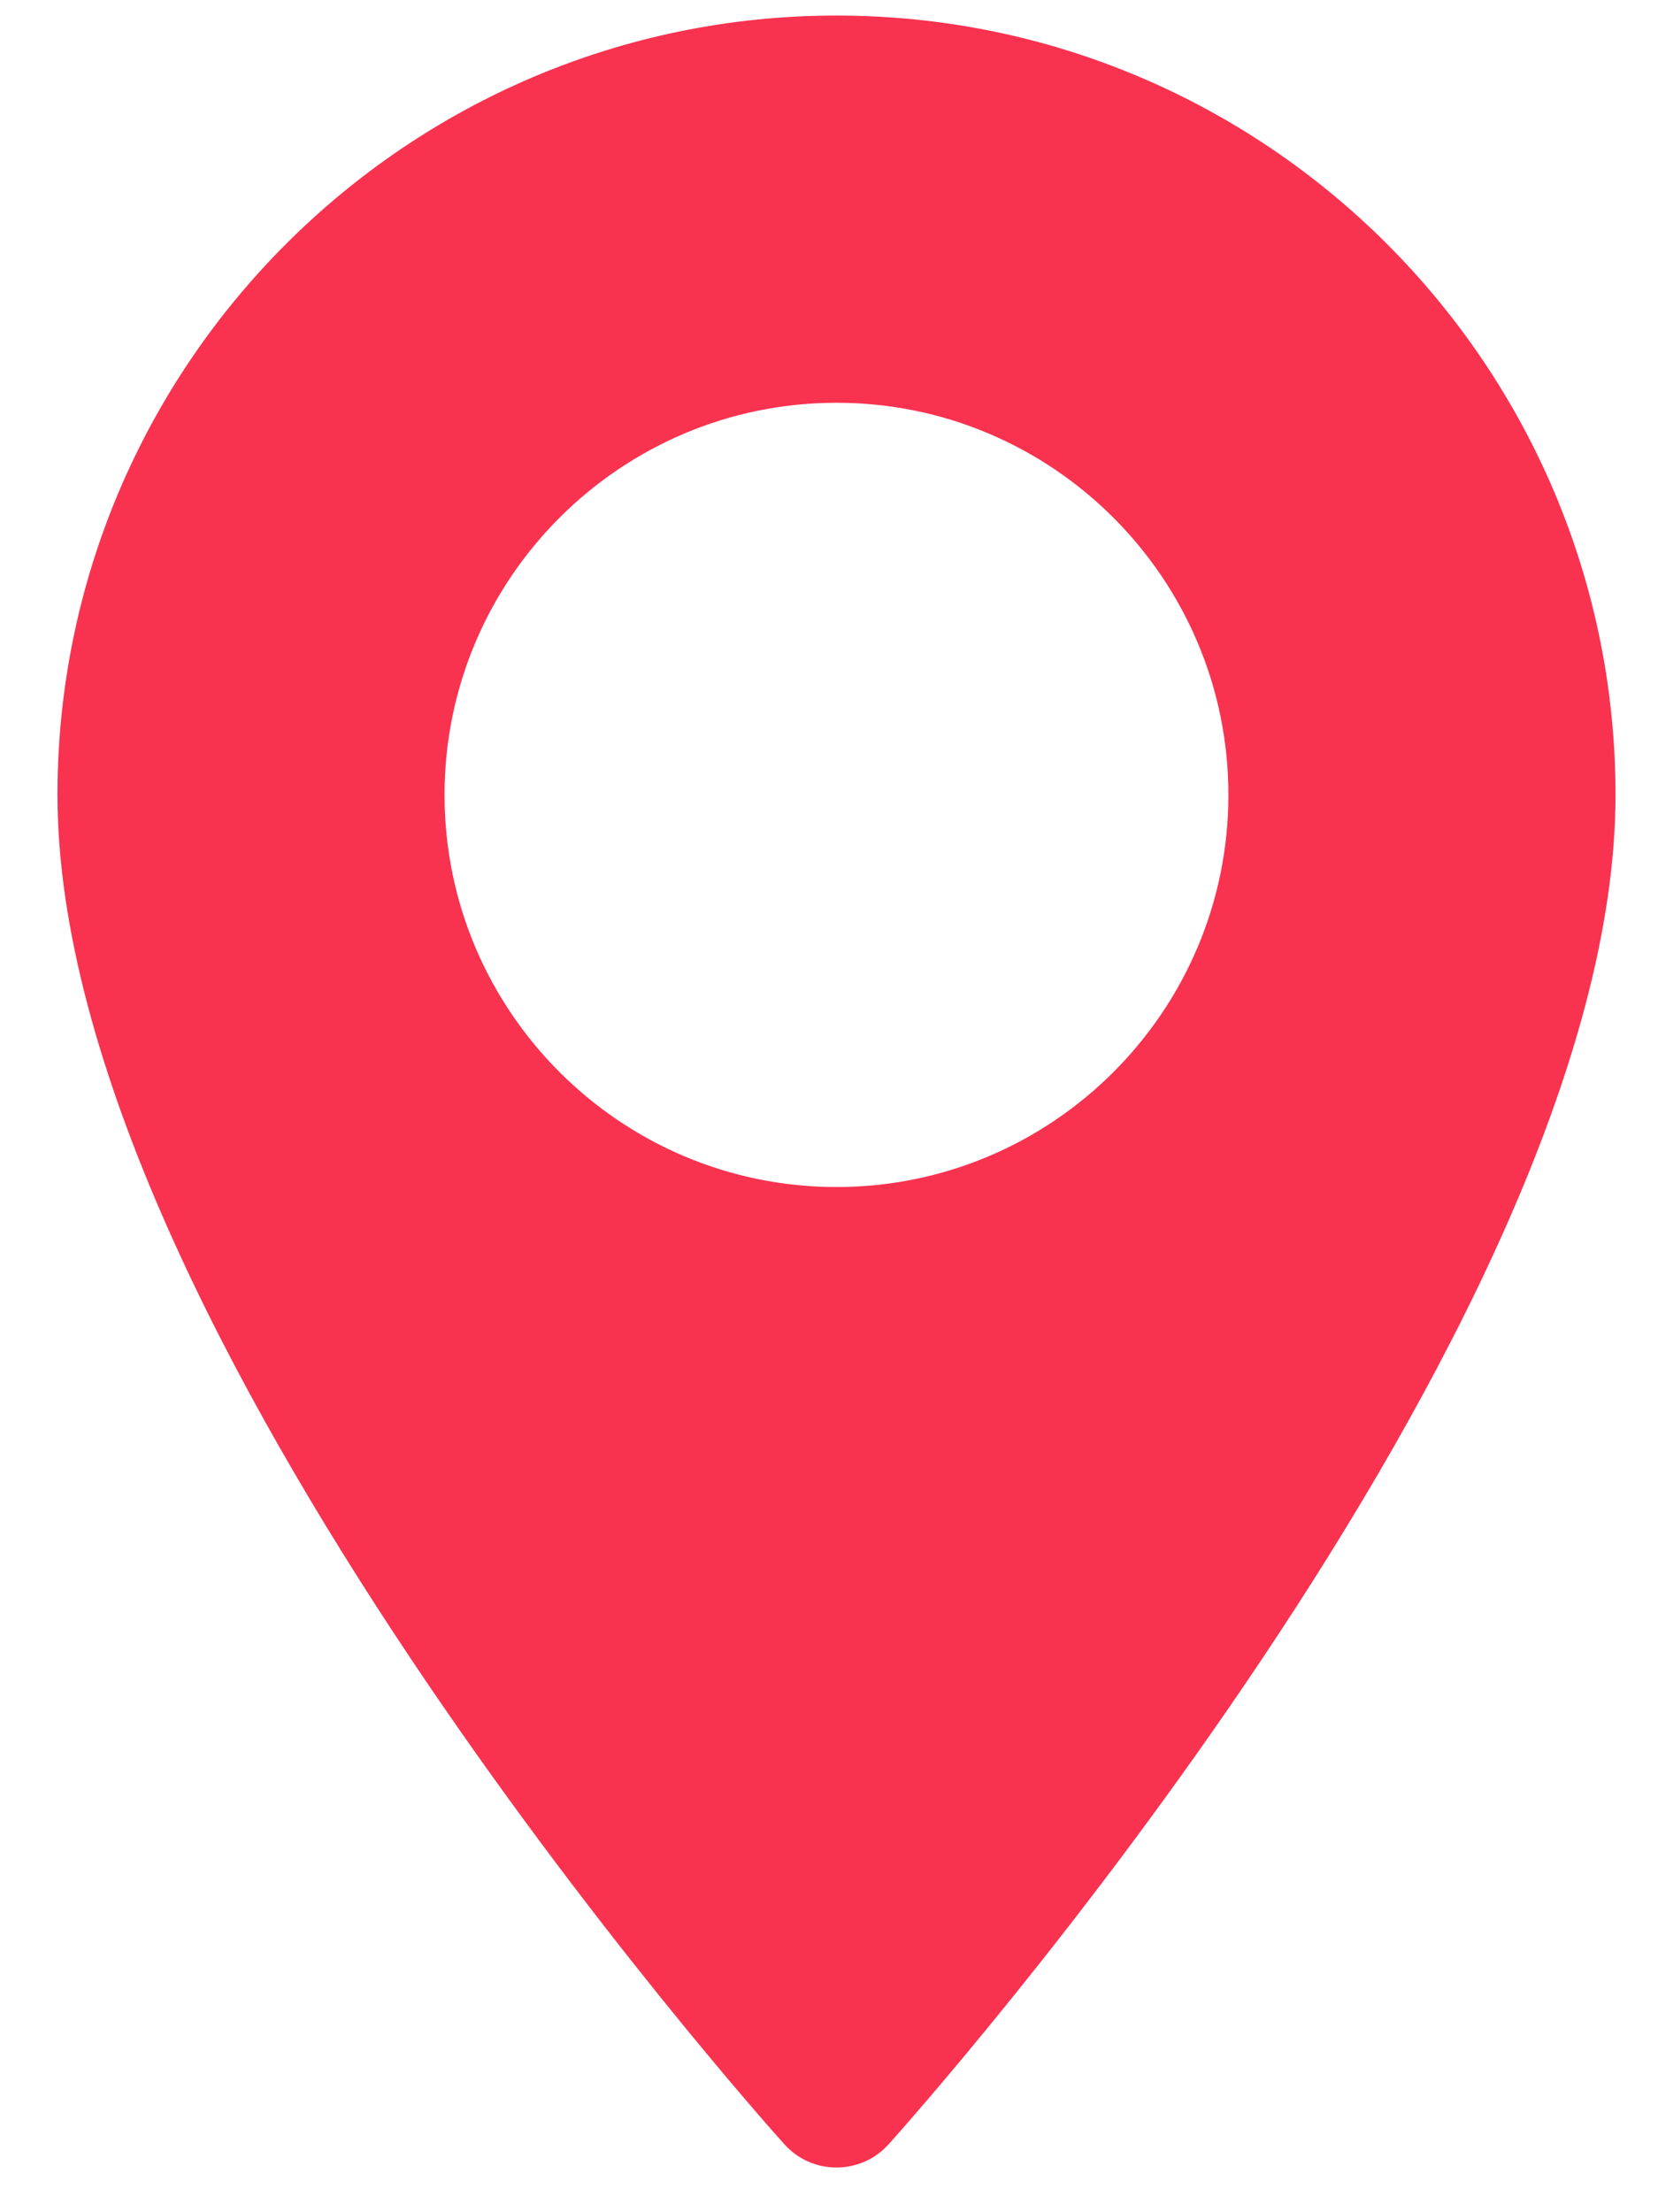
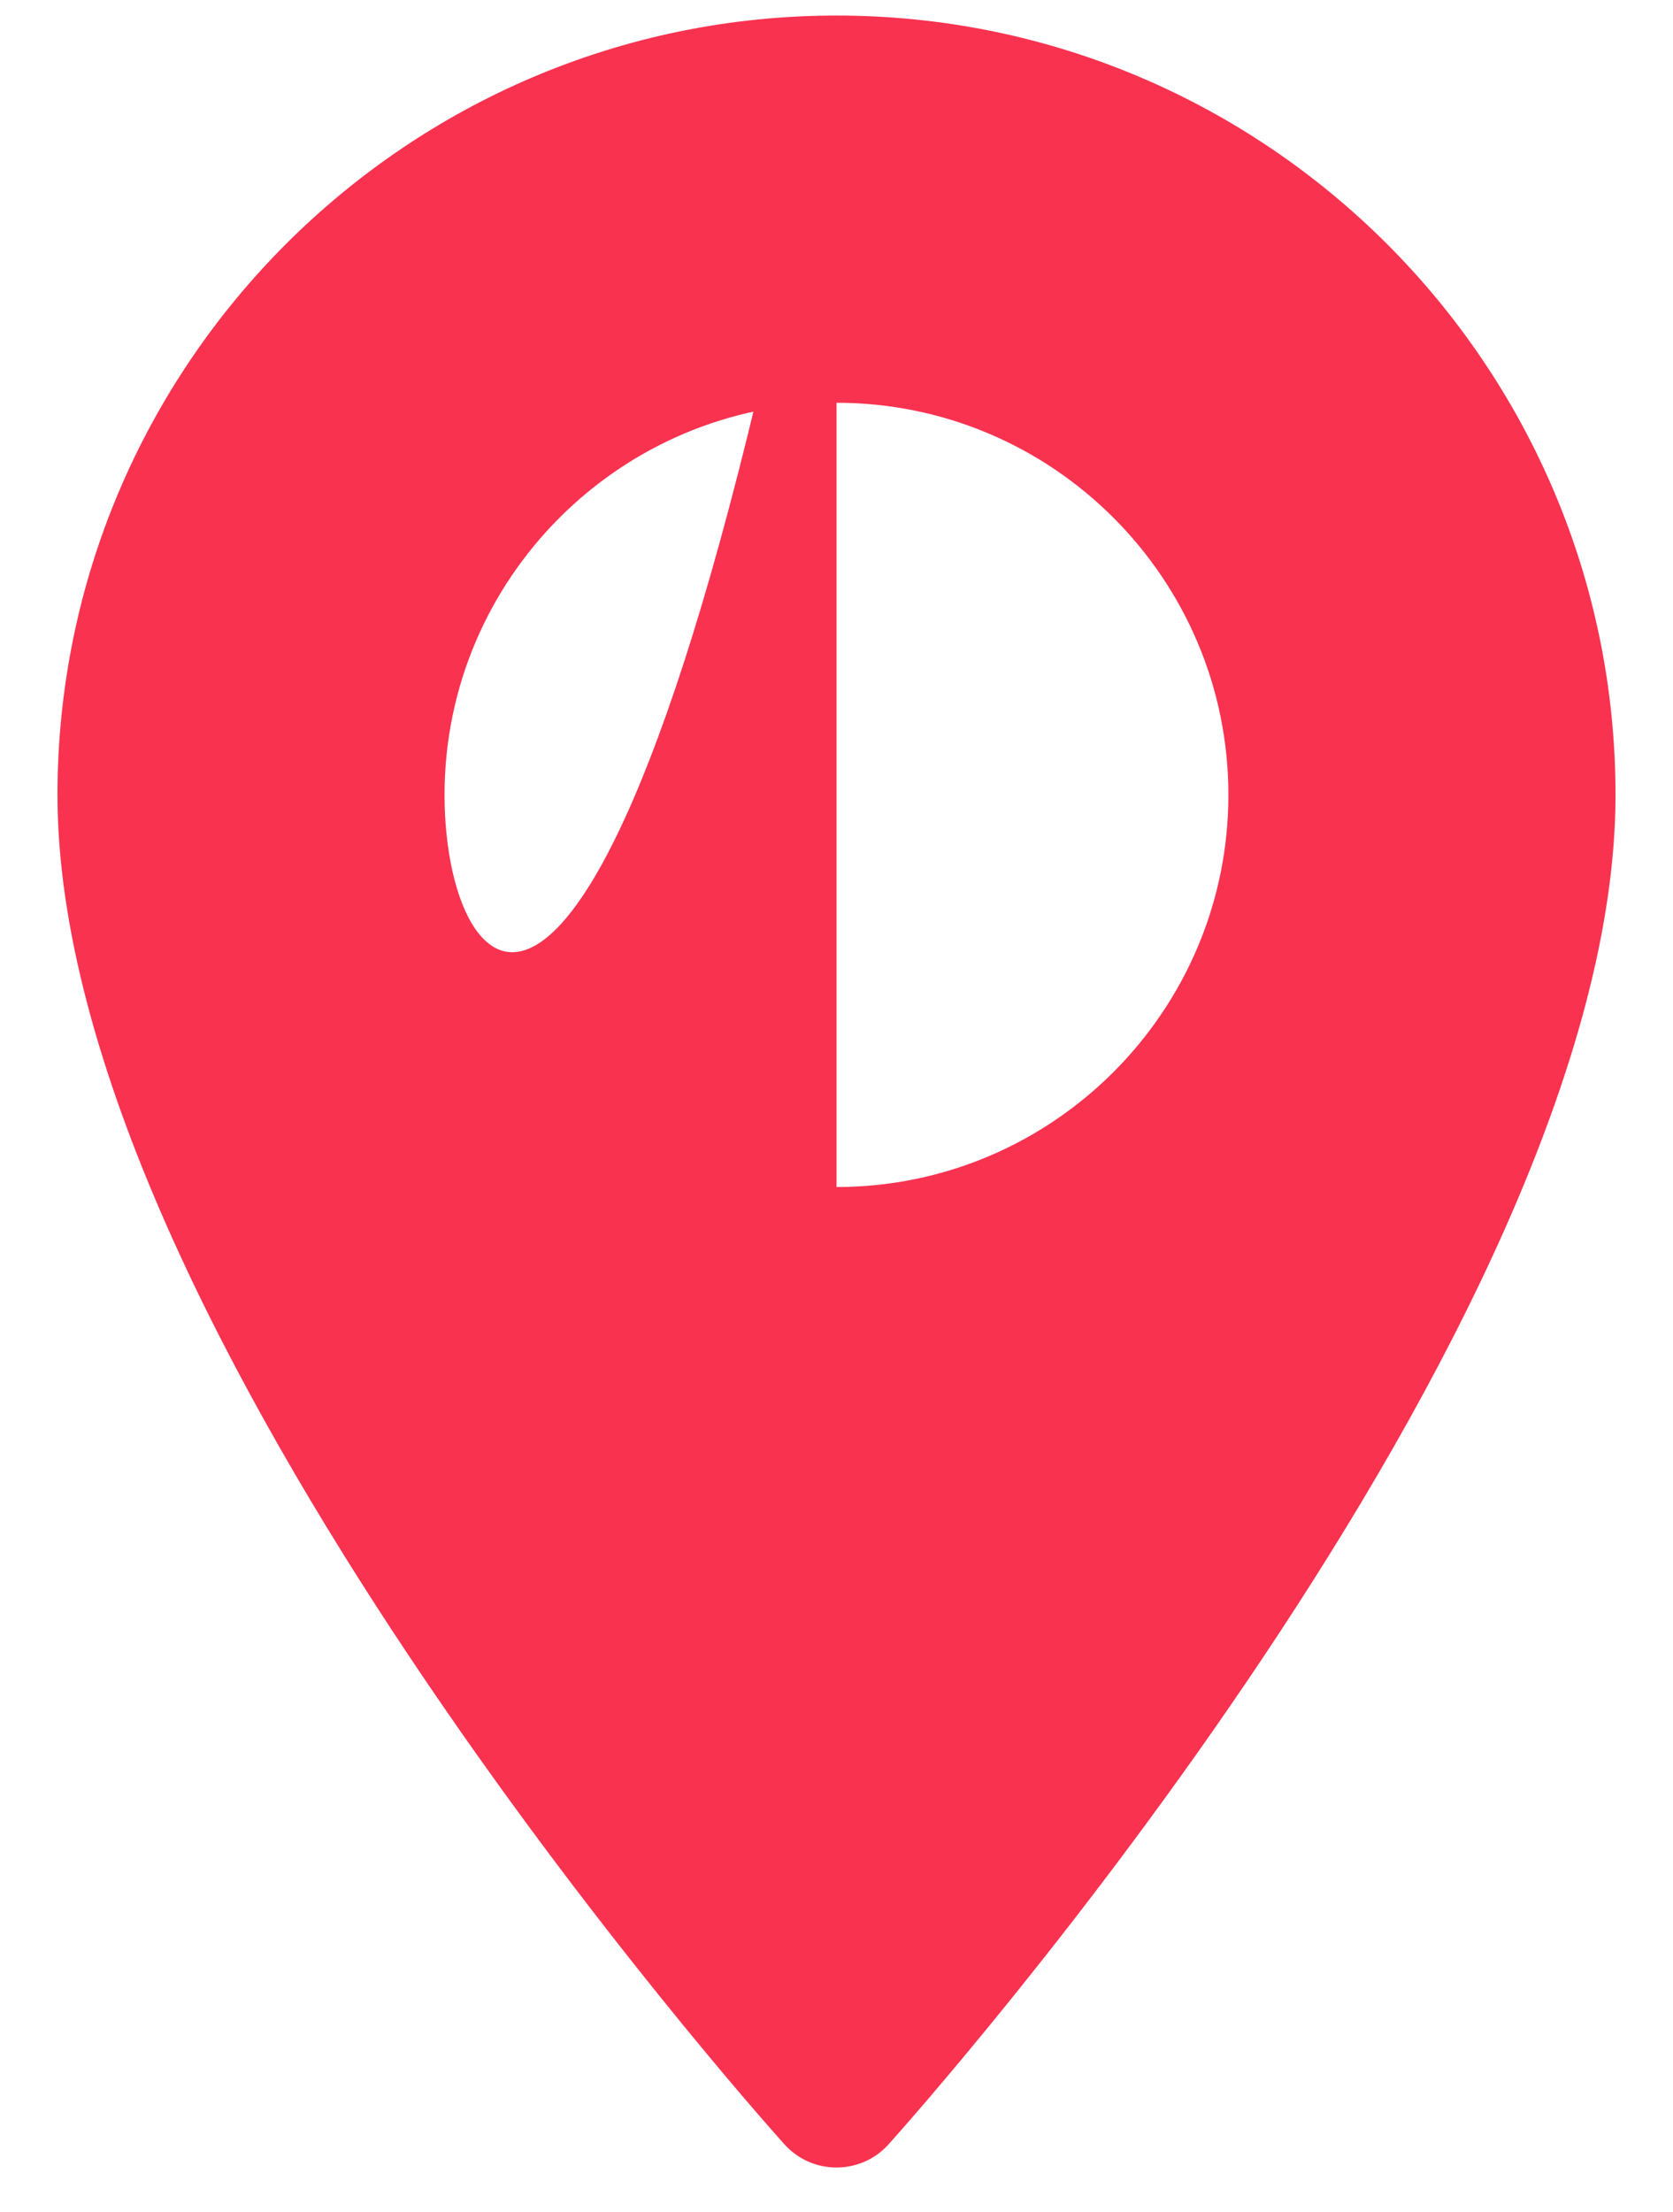
<svg xmlns="http://www.w3.org/2000/svg" width="28" height="37" viewBox="0 0 28 37" fill="none">
-   <path d="M14 0.26C6.811 0.26 0.962 6.109 0.962 13.298C0.962 22.22 12.63 35.318 13.127 35.871C13.593 36.391 14.408 36.39 14.873 35.871C15.37 35.318 27.038 22.22 27.038 13.298C27.038 6.109 21.189 0.26 14 0.26ZM14 19.858C10.383 19.858 7.44 16.915 7.44 13.298C7.44 9.681 10.383 6.738 14 6.738C17.617 6.738 20.559 9.681 20.559 13.298C20.559 16.915 17.617 19.858 14 19.858Z" fill="#F93250" />
+   <path d="M14 0.26C6.811 0.26 0.962 6.109 0.962 13.298C0.962 22.22 12.63 35.318 13.127 35.871C13.593 36.391 14.408 36.39 14.873 35.871C15.37 35.318 27.038 22.22 27.038 13.298C27.038 6.109 21.189 0.26 14 0.26ZC10.383 19.858 7.44 16.915 7.44 13.298C7.44 9.681 10.383 6.738 14 6.738C17.617 6.738 20.559 9.681 20.559 13.298C20.559 16.915 17.617 19.858 14 19.858Z" fill="#F93250" />
</svg>